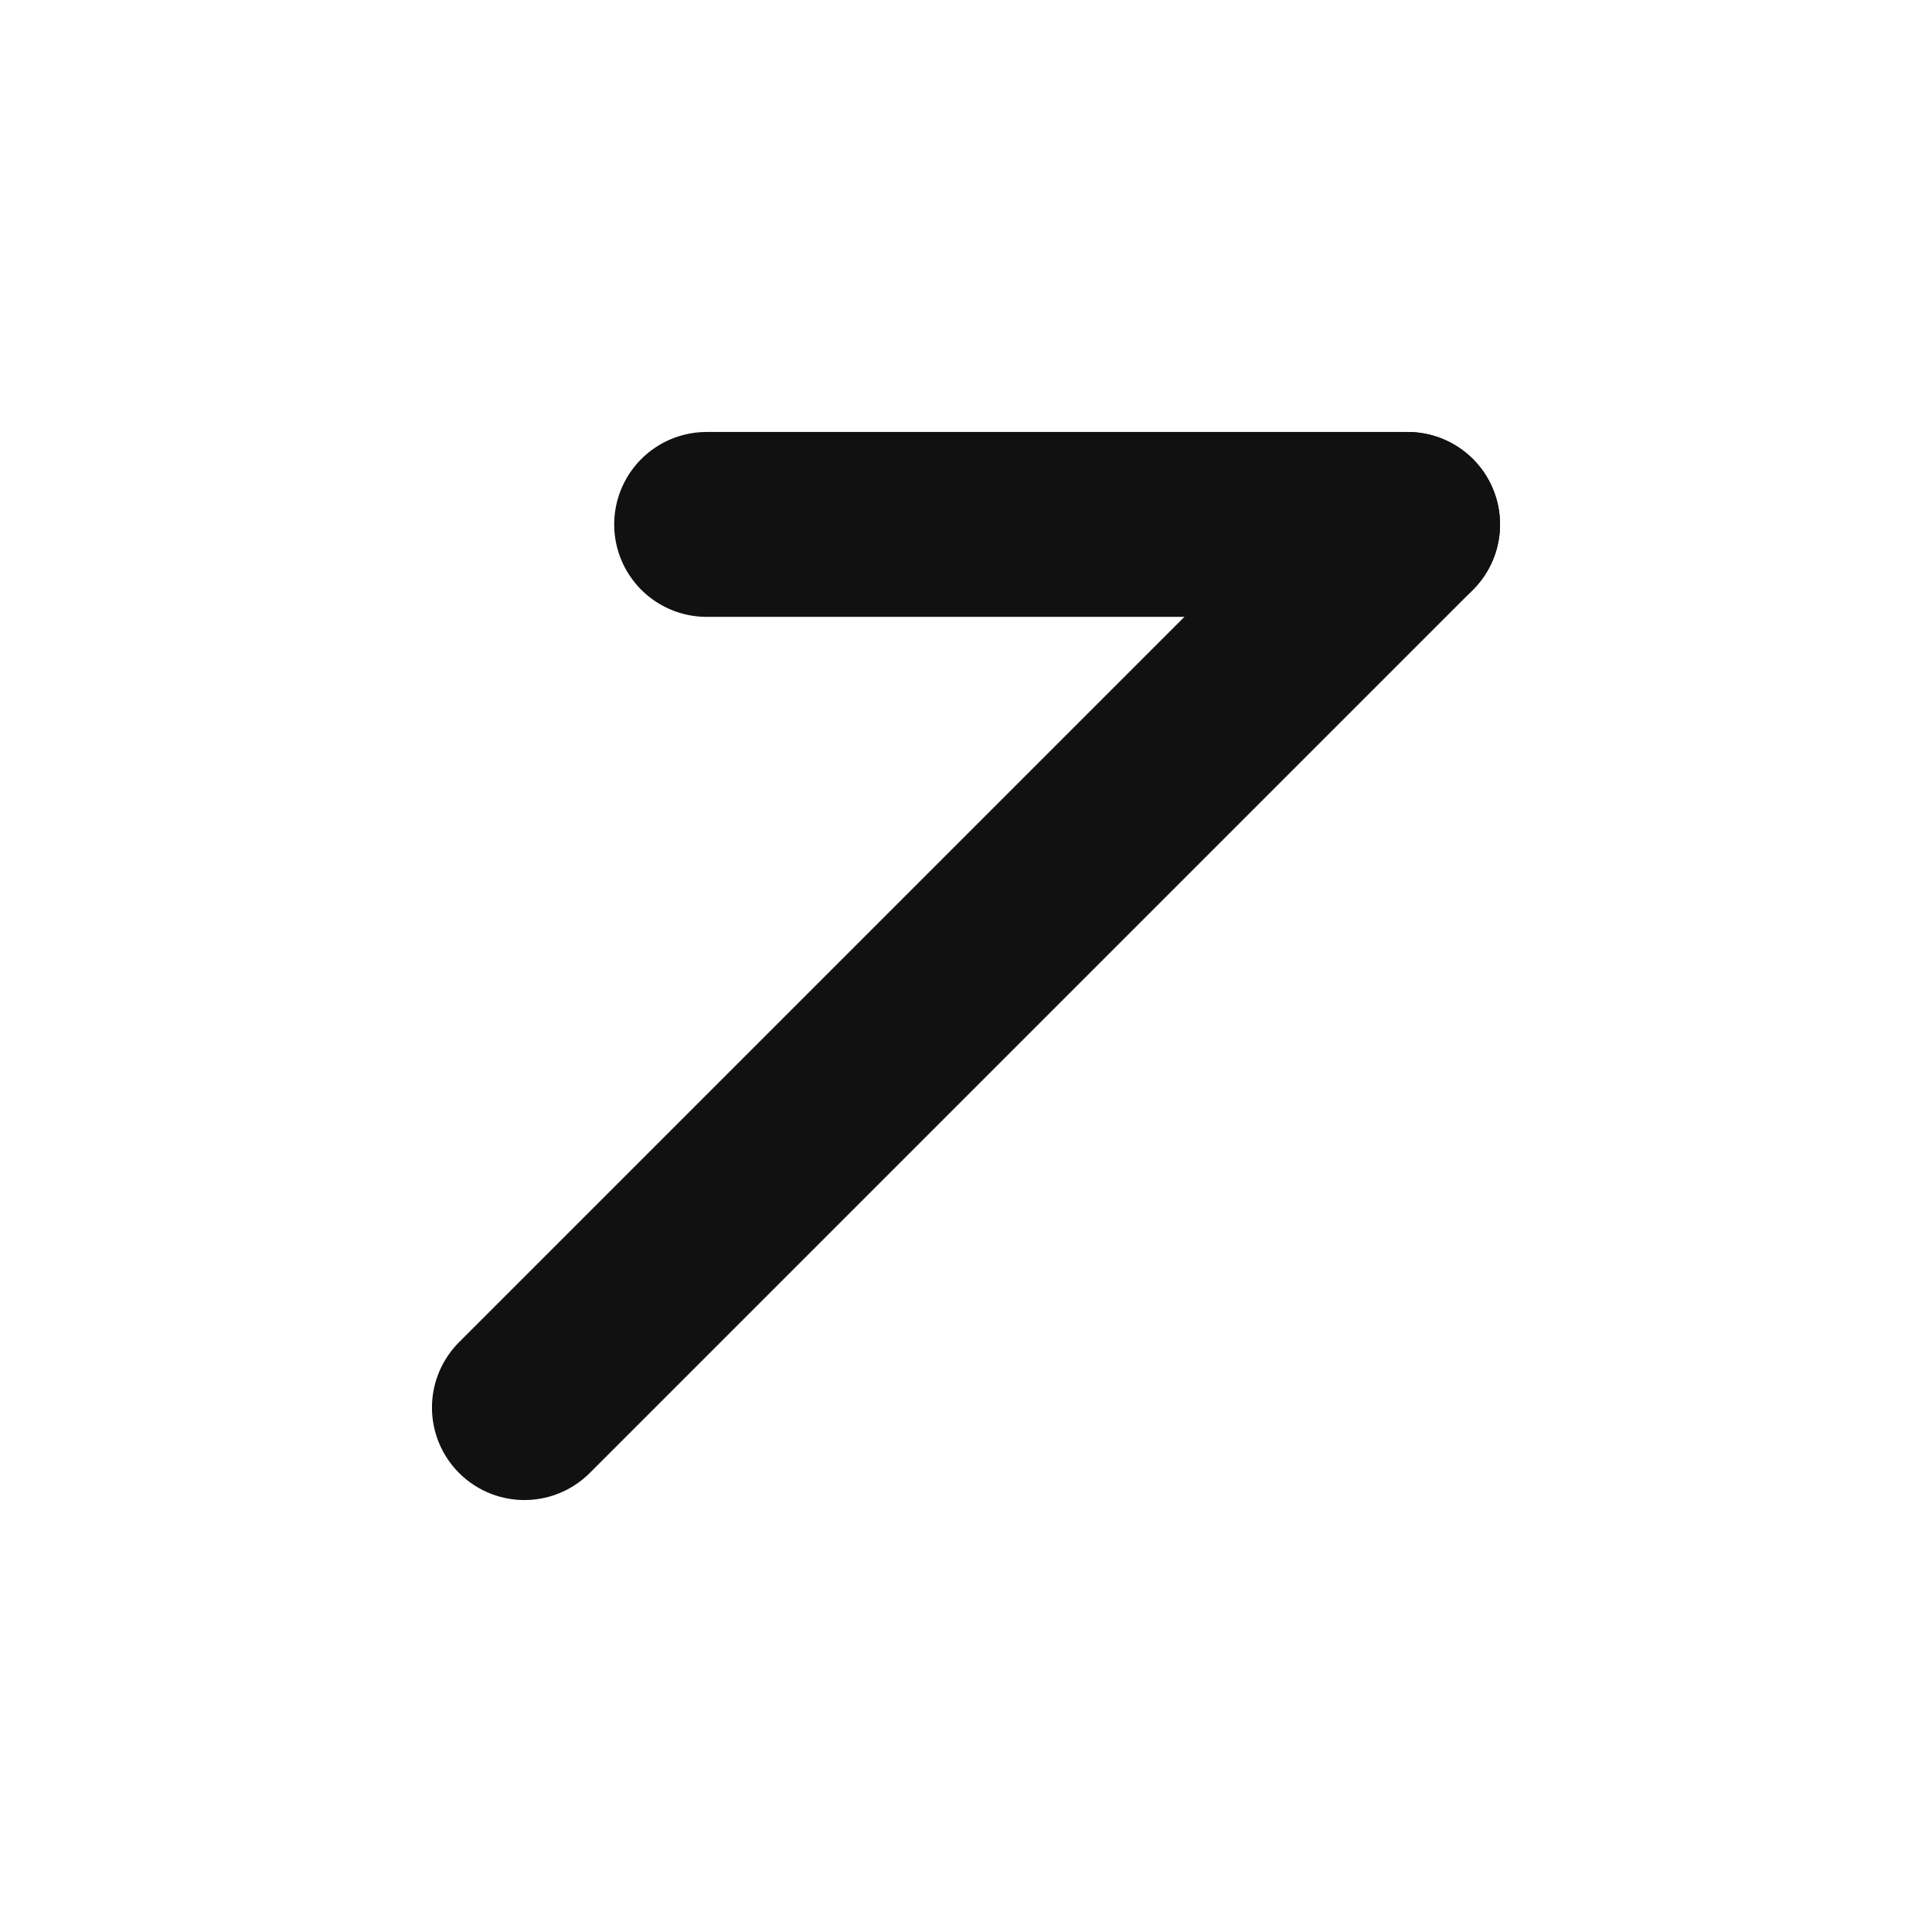
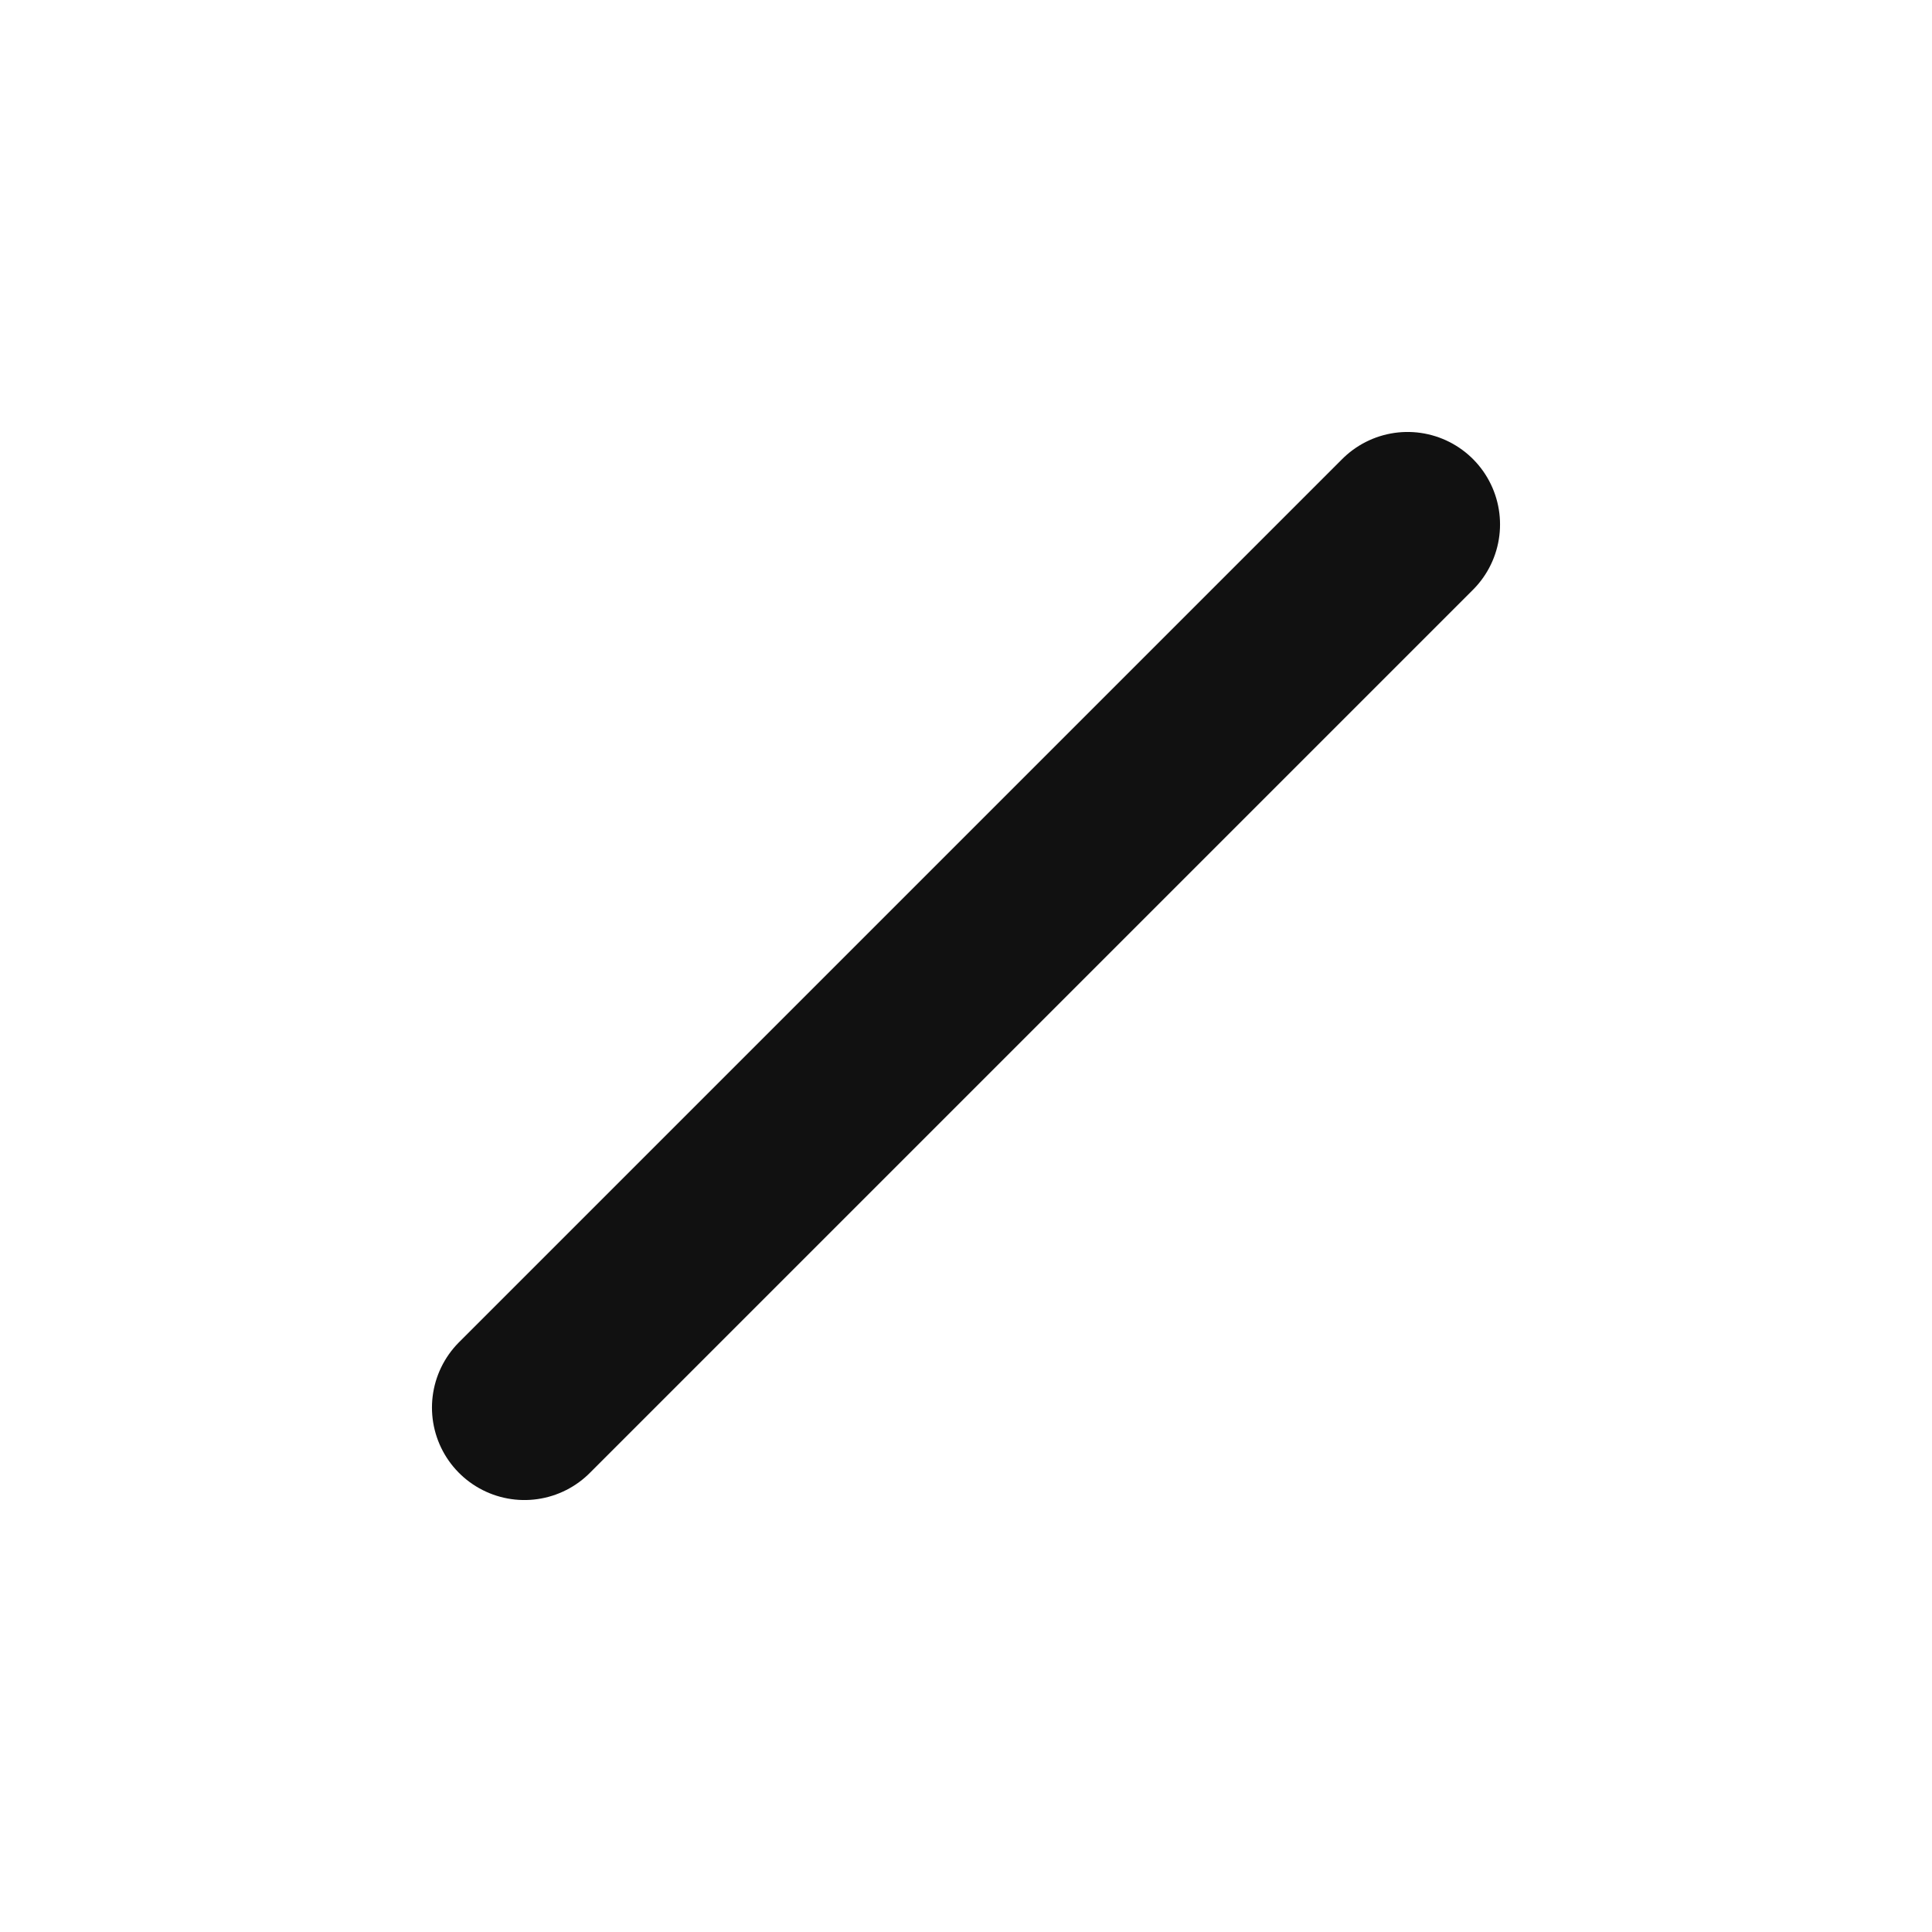
<svg xmlns="http://www.w3.org/2000/svg" id="_レイヤー_1" data-name="レイヤー_1" version="1.1" viewBox="0 0 512 512">
  <defs>
    <style>
      .st0 {
        fill: none;
        stroke: #111;
        stroke-linecap: round;
        stroke-linejoin: round;
        stroke-width: 49px;
      }
    </style>
  </defs>
-   <line class="st0" x1="373.025" y1="138.975" x2="187.269" y2="138.975" />
  <line class="st0" x1="138.975" y1="373.025" x2="373.025" y2="138.975" />
</svg>